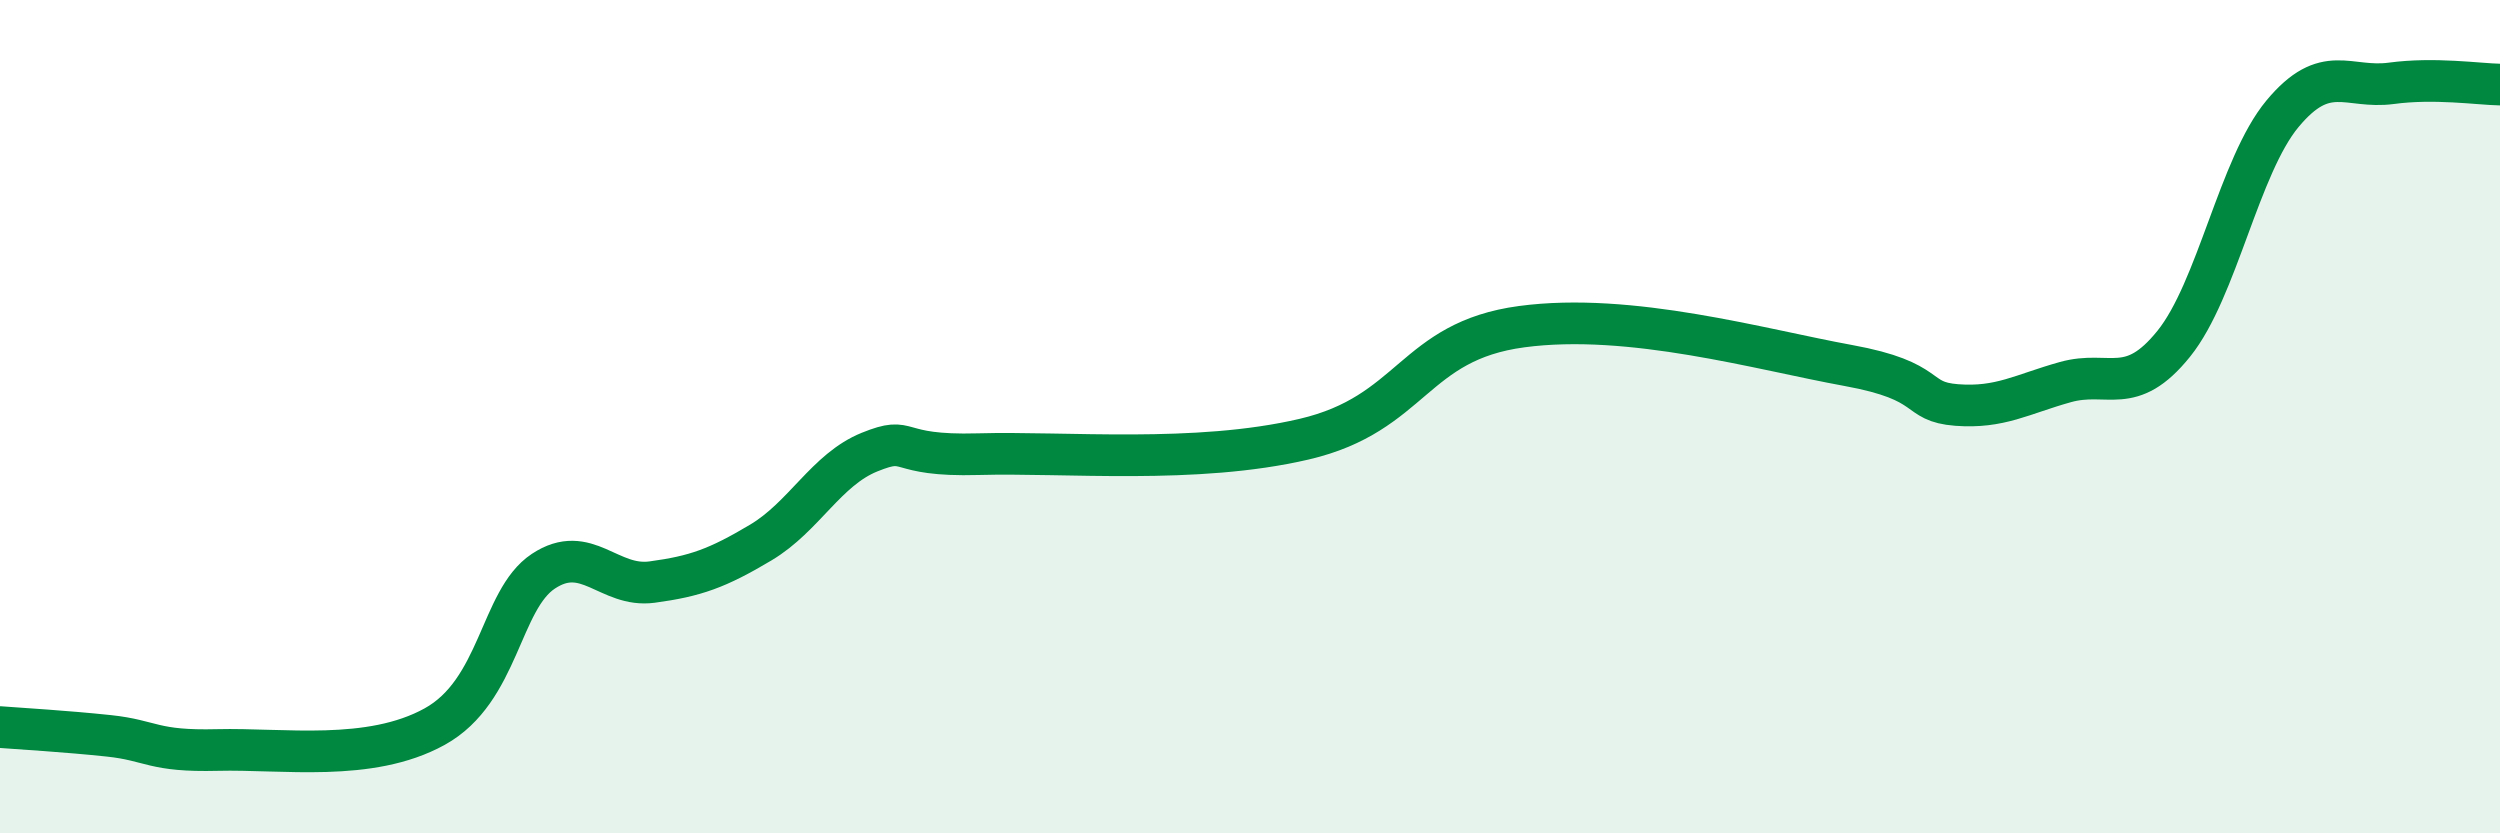
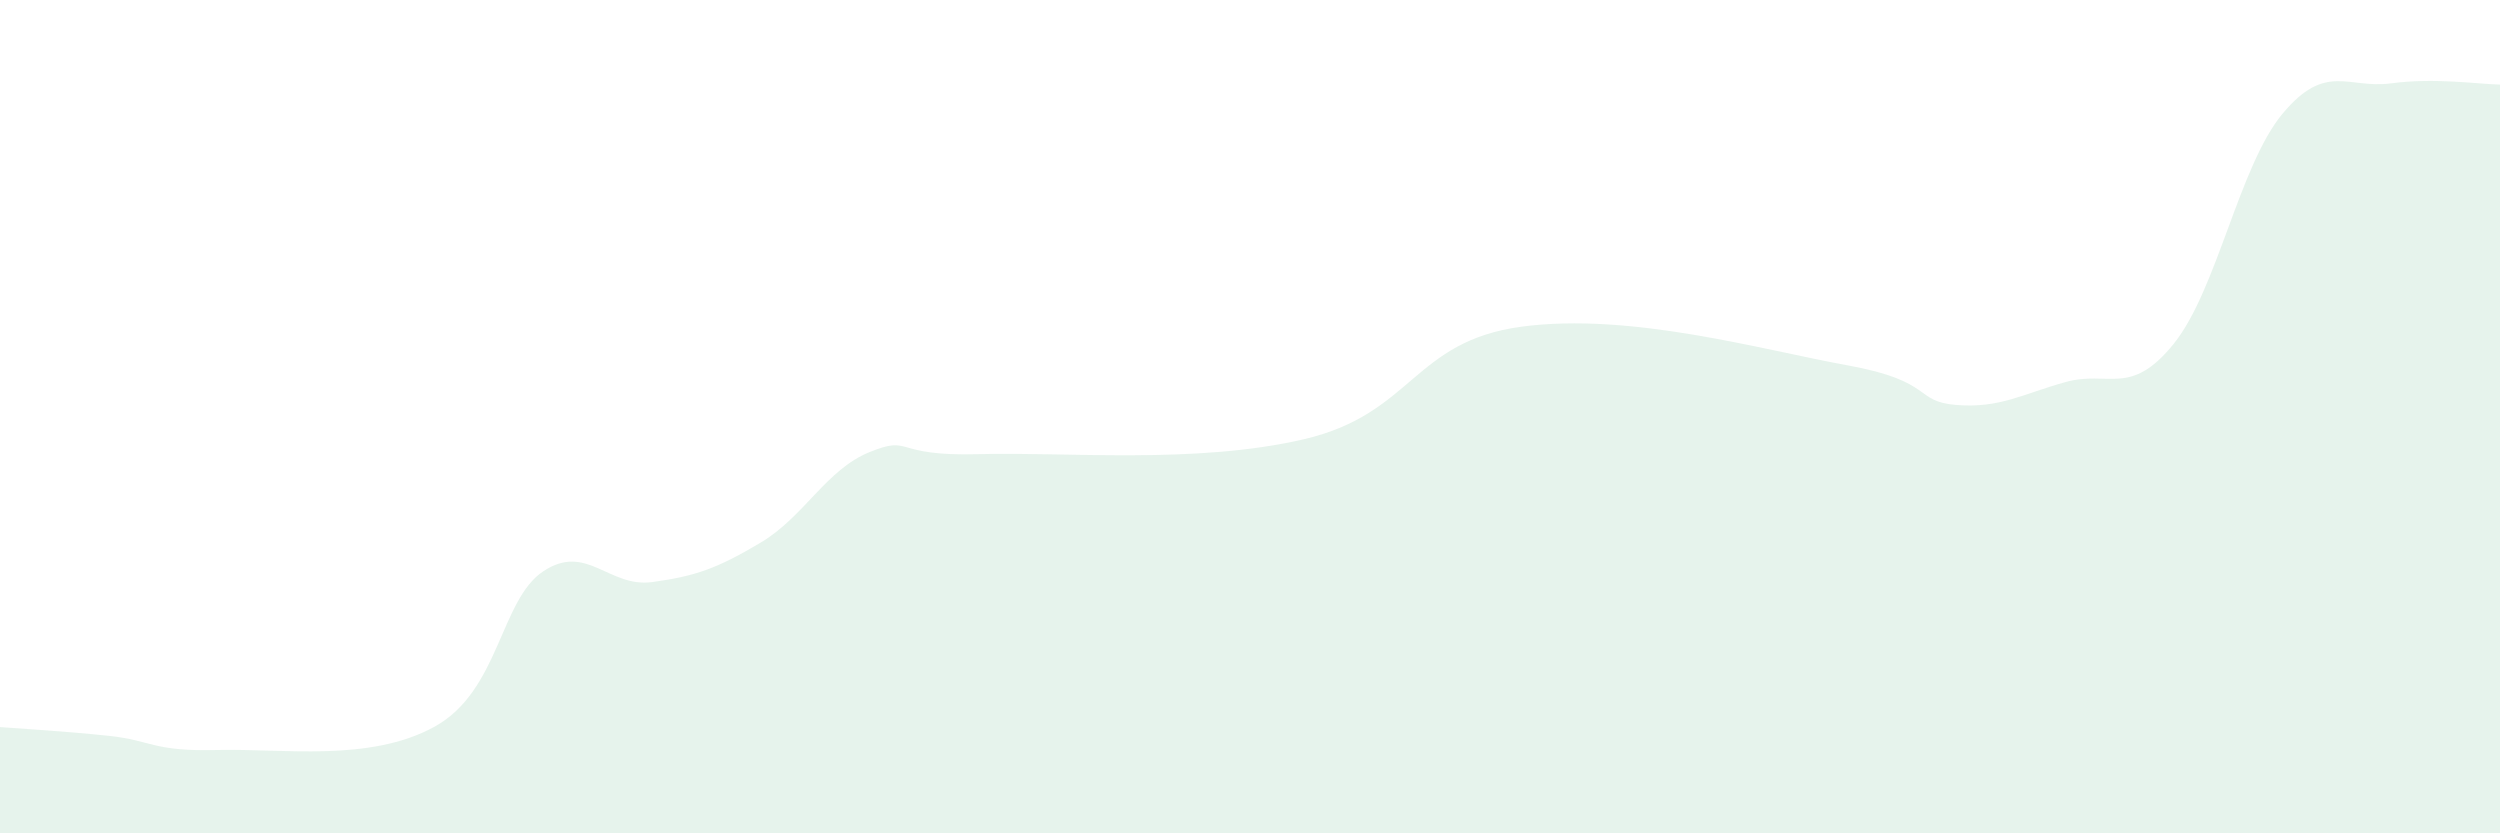
<svg xmlns="http://www.w3.org/2000/svg" width="60" height="20" viewBox="0 0 60 20">
  <path d="M 0,17.45 C 0.52,17.49 1.57,17.55 2.61,17.66 C 3.65,17.77 3.66,18.04 5.22,18 C 6.78,17.96 8.87,18.3 10.43,17.44 C 11.99,16.58 12,14.4 13.04,13.71 C 14.08,13.02 14.61,14.11 15.65,13.97 C 16.69,13.83 17.22,13.64 18.26,13.02 C 19.3,12.4 19.83,11.27 20.87,10.85 C 21.91,10.43 21.39,10.96 23.48,10.9 C 25.57,10.84 28.69,11.15 31.3,10.54 C 33.91,9.93 33.91,8.19 36.52,7.84 C 39.13,7.49 42.26,8.39 44.35,8.77 C 46.44,9.15 45.92,9.64 46.96,9.72 C 48,9.8 48.53,9.46 49.57,9.17 C 50.61,8.88 51.13,9.54 52.17,8.25 C 53.21,6.96 53.74,3.98 54.78,2.73 C 55.82,1.48 56.35,2.14 57.39,2 C 58.43,1.86 59.48,2.02 60,2.03L60 20L0 20Z" fill="#008740" opacity="0.1" stroke-linecap="round" stroke-linejoin="round" />
-   <path d="M 0,17.45 C 0.52,17.49 1.57,17.55 2.61,17.66 C 3.65,17.77 3.66,18.04 5.22,18 C 6.78,17.96 8.87,18.3 10.43,17.44 C 11.99,16.58 12,14.4 13.04,13.71 C 14.08,13.02 14.61,14.11 15.65,13.97 C 16.69,13.83 17.22,13.64 18.26,13.02 C 19.3,12.4 19.83,11.27 20.87,10.85 C 21.91,10.43 21.39,10.96 23.48,10.9 C 25.57,10.84 28.69,11.15 31.3,10.54 C 33.91,9.93 33.91,8.19 36.52,7.84 C 39.13,7.49 42.26,8.39 44.35,8.77 C 46.44,9.15 45.92,9.64 46.96,9.72 C 48,9.8 48.53,9.46 49.57,9.17 C 50.61,8.88 51.13,9.54 52.17,8.25 C 53.21,6.96 53.74,3.98 54.78,2.73 C 55.82,1.48 56.35,2.14 57.39,2 C 58.43,1.86 59.48,2.02 60,2.03" stroke="#008740" stroke-width="1" fill="none" stroke-linecap="round" stroke-linejoin="round" />
</svg>